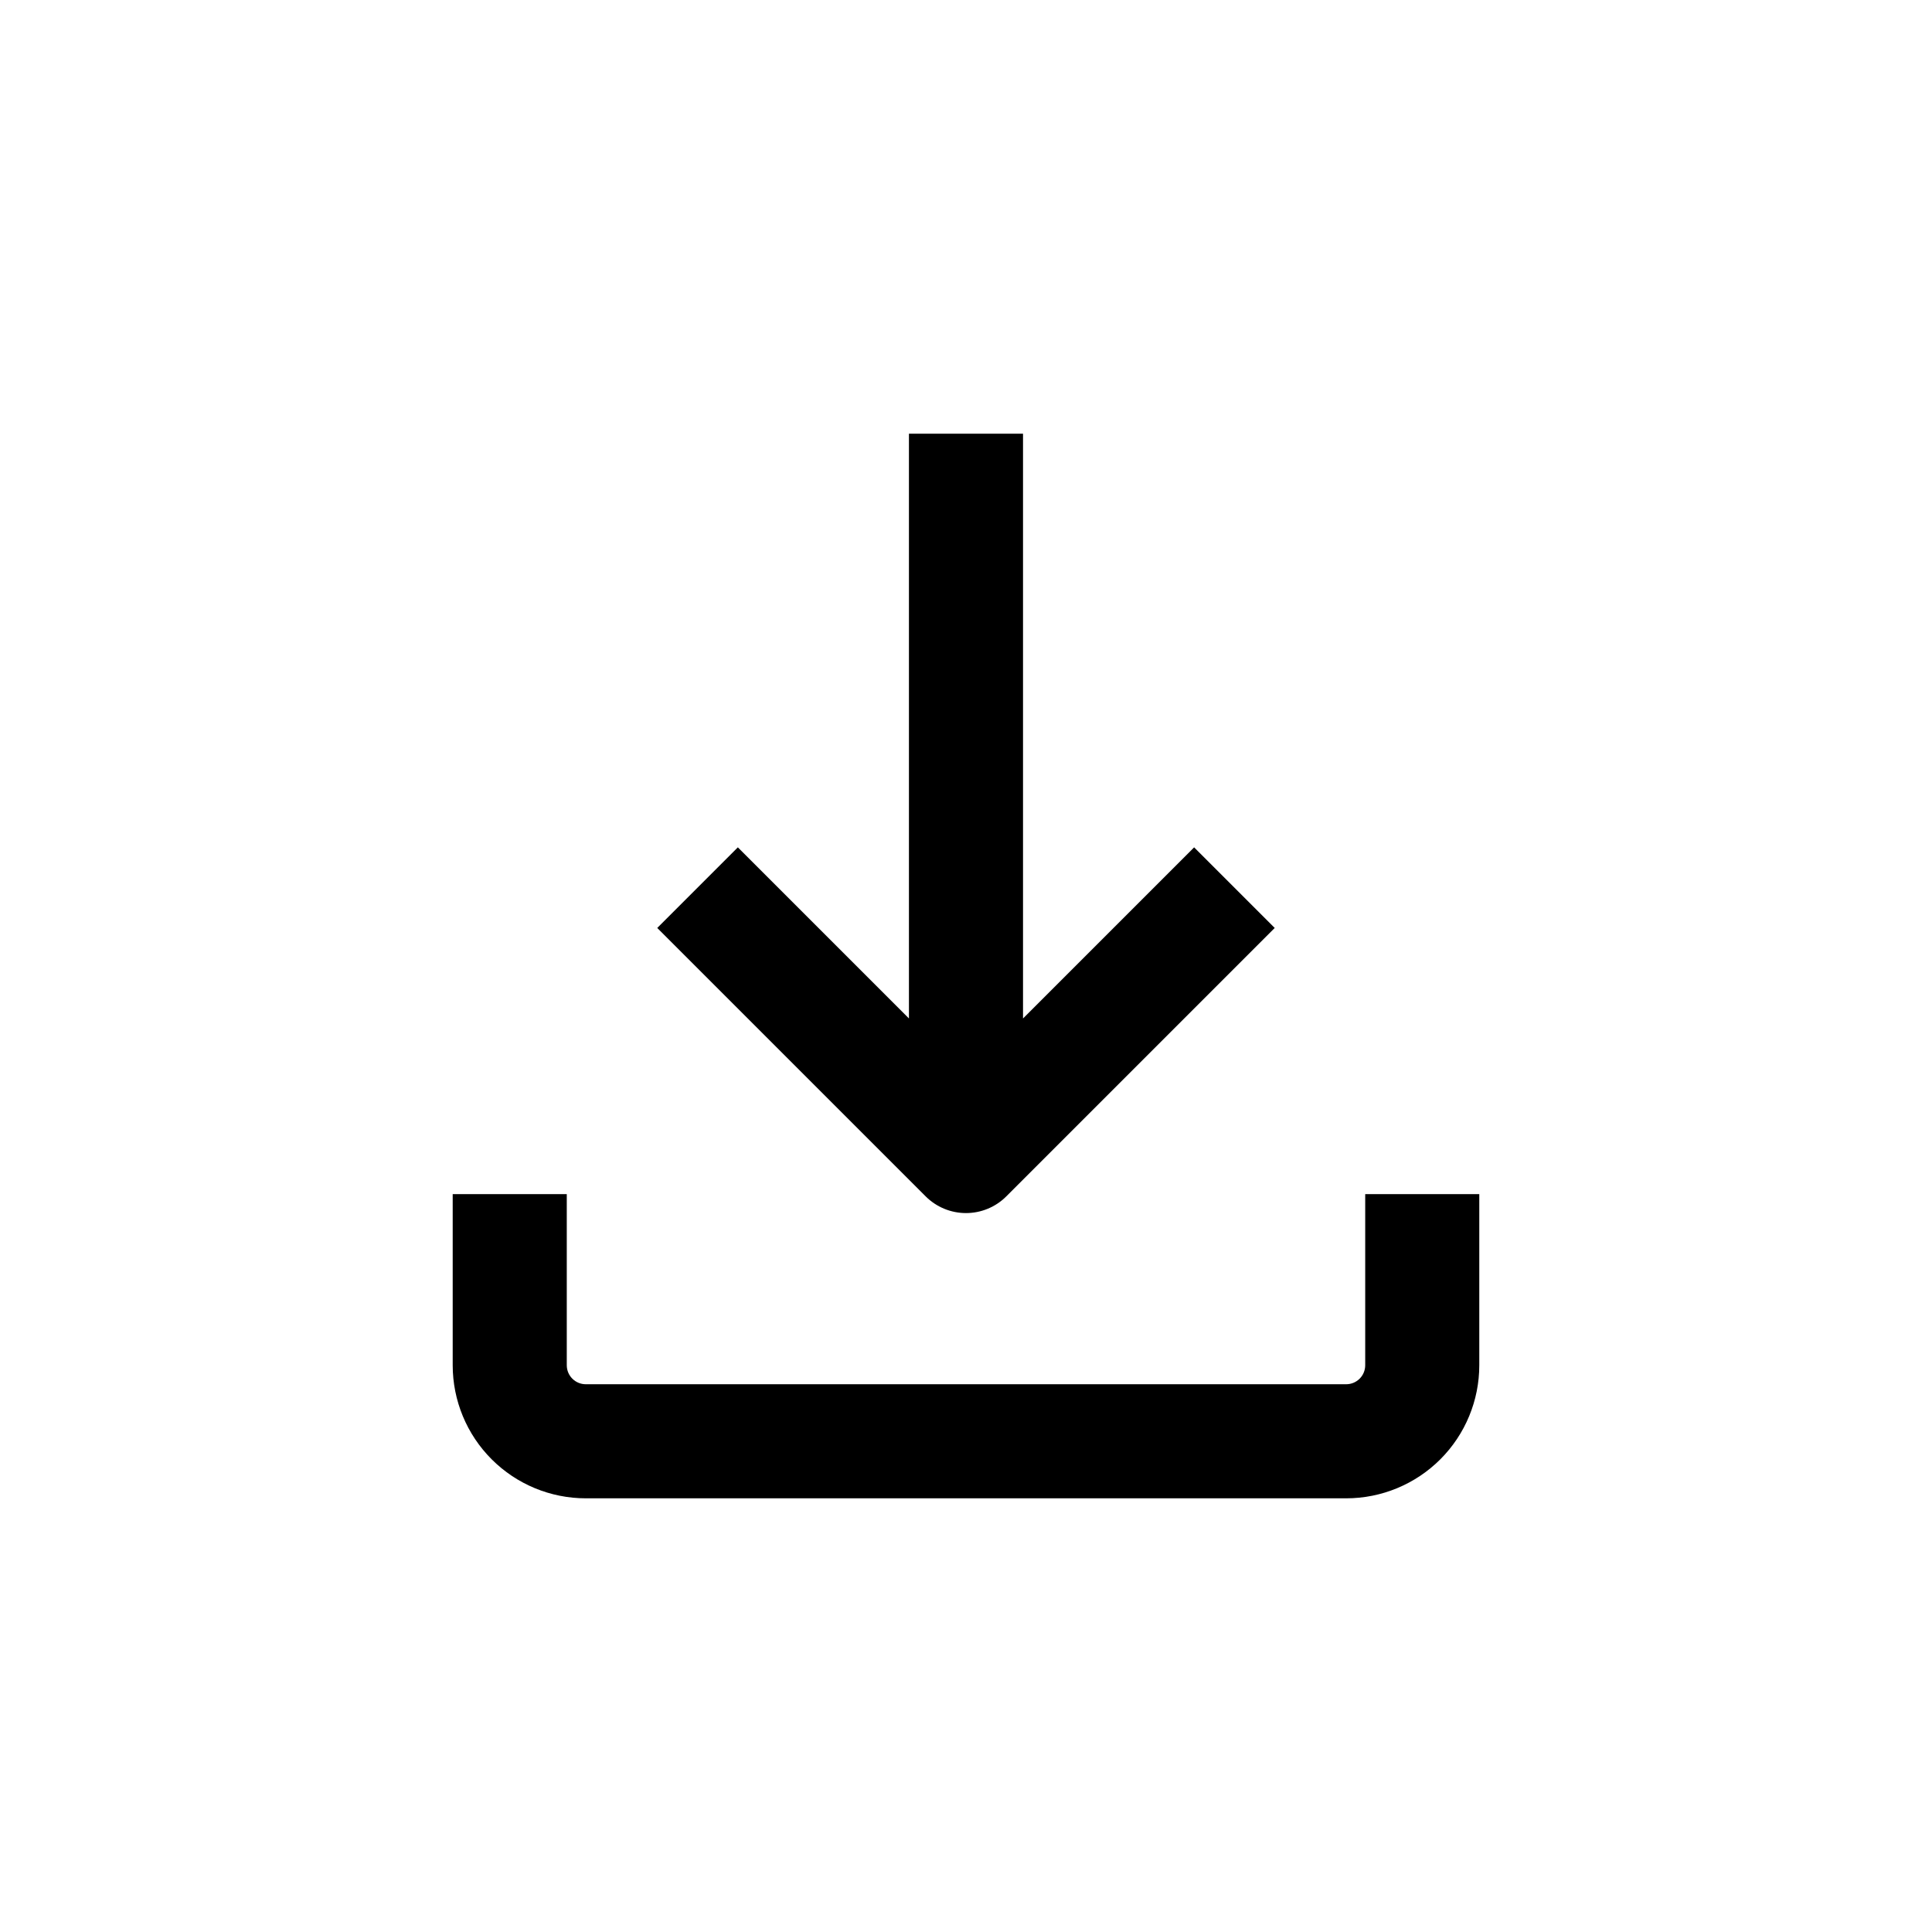
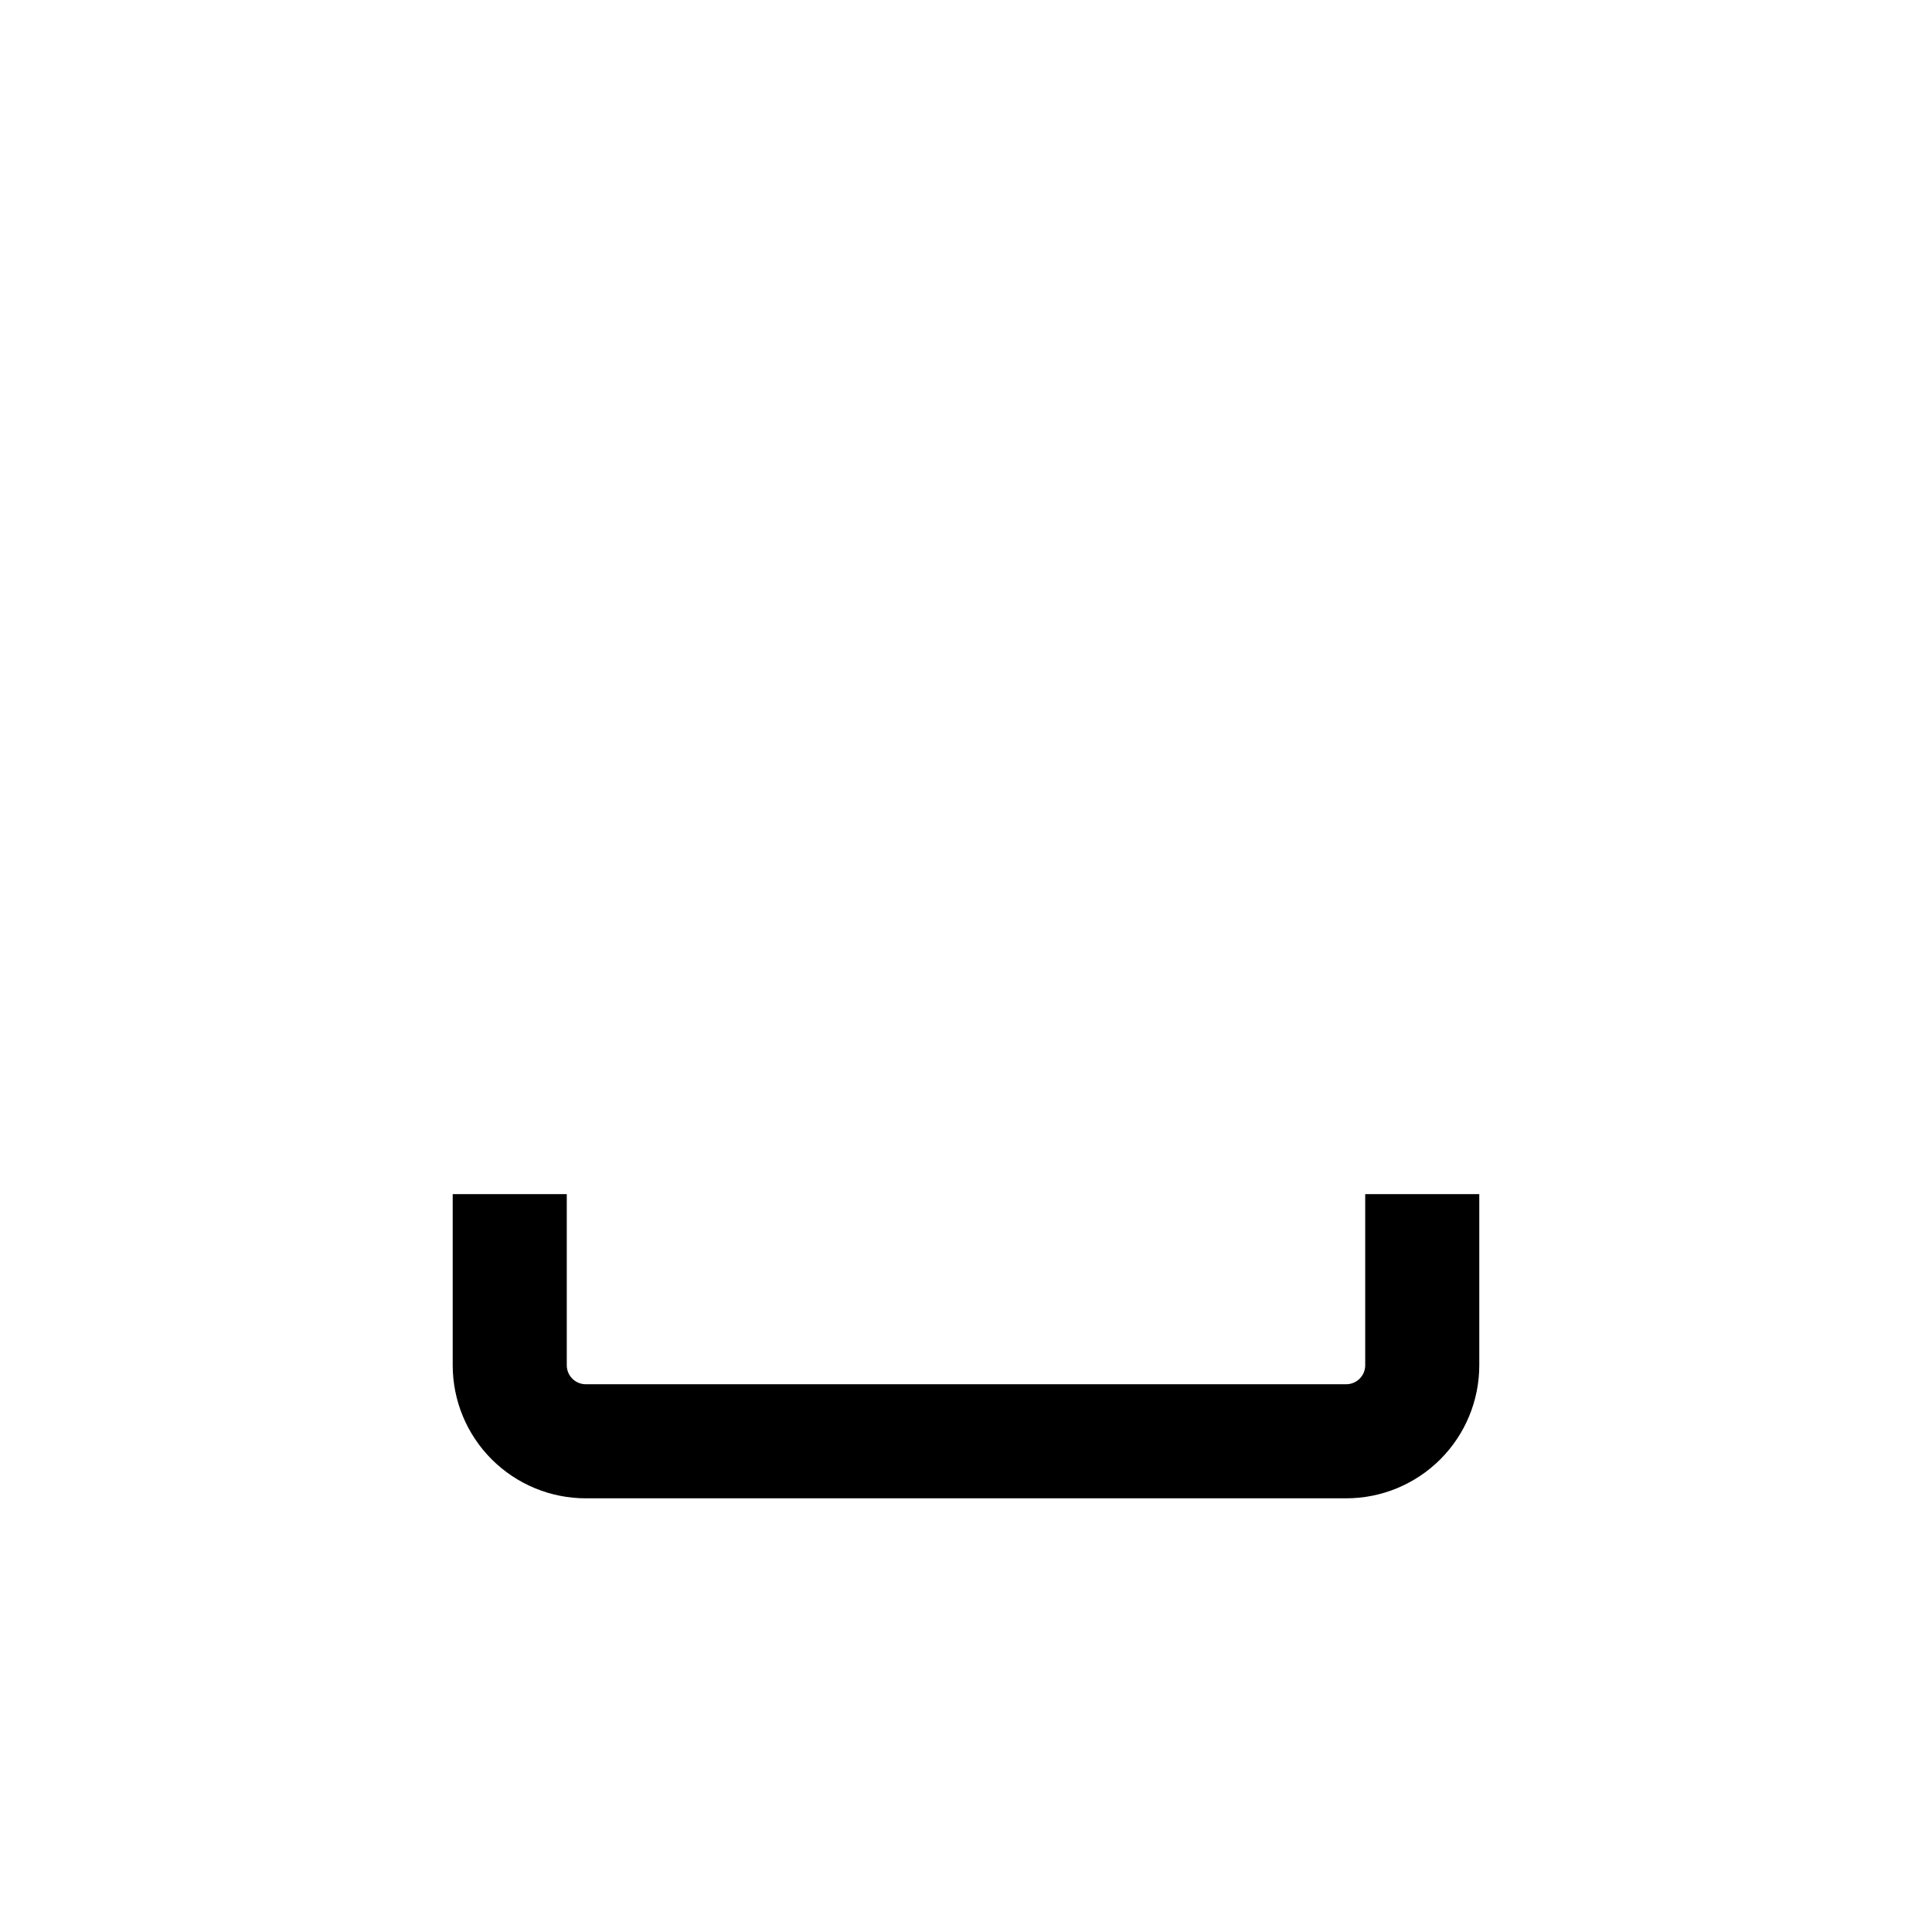
<svg xmlns="http://www.w3.org/2000/svg" fill="#000000" width="800px" height="800px" version="1.1" viewBox="144 144 512 512">
  <g>
    <path d="m263.97 460.46v45.344-0.004c0 9.355 3.715 18.324 10.332 24.938 6.613 6.613 15.582 10.332 24.938 10.332h201.52c9.352 0 18.32-3.719 24.938-10.332 6.613-6.613 10.328-15.582 10.328-24.938v-45.34h-30.23v45.344-0.004c0 1.336-0.527 2.621-1.473 3.562-0.945 0.945-2.227 1.477-3.562 1.477h-201.52c-2.785 0-5.039-2.254-5.039-5.039v-45.34z" />
-     <path d="m384.88 258.93v154.97l-45.344-45.344-21.359 21.363 71.137 71.137c2.836 2.832 6.676 4.422 10.684 4.422 4.004 0 7.844-1.59 10.68-4.422l71.137-71.137-21.359-21.359-45.344 45.344v-154.97z" />
  </g>
</svg>